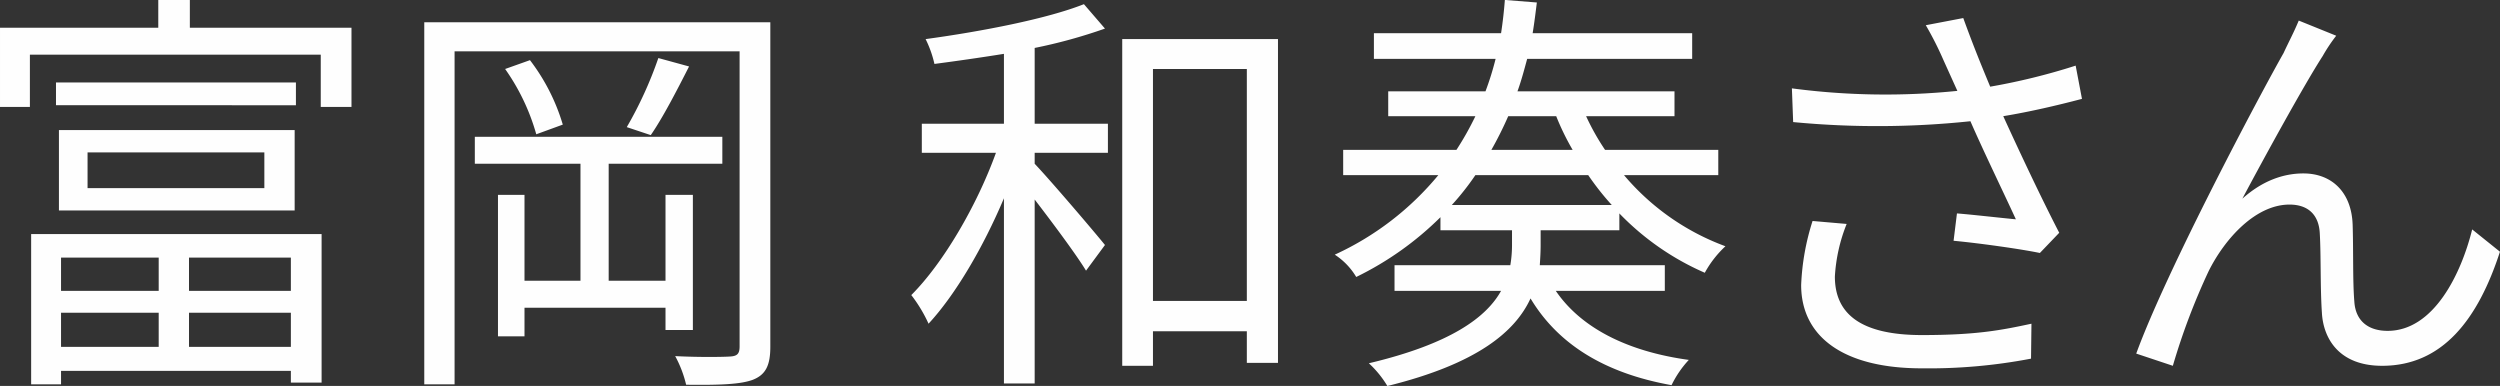
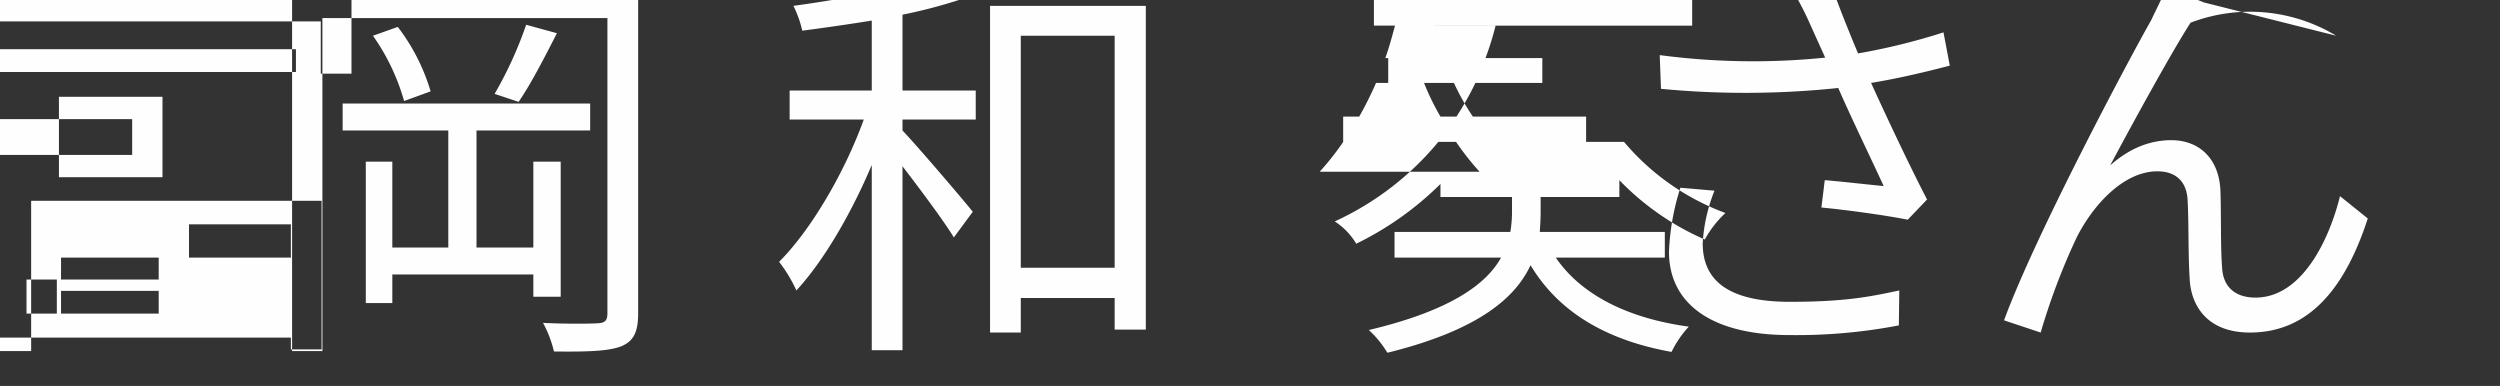
<svg xmlns="http://www.w3.org/2000/svg" width="593.91" height="91.69" viewBox="0 0 593.91 91.69">
  <rect x="0" y="0" width="593.91" height="91.69" fill="#333333" stroke="none" />
  <defs>
    <style>
      .cls-1 {
        fill: #fefefe;
        fill-rule: evenodd;
      }
    </style>
  </defs>
-   <path id="富岡_和奏さん" data-name="富岡 和奏さん" class="cls-1" d="M991.7,1219.92v7.9H968.5v-7.9h23.2Zm31.4,7.9H998.9v-7.9h24.2v7.9Zm-24.2,13.3v-8.1h24.2v8.1H998.9Zm-30.4-8.1h23.2v8.1H968.5v-8.1Zm-7.1,17h7.1v-3.2H1023.1v2.8h7.3v-35.3H961.4v35.7Zm62.9-71.71h-57v5.41H1024.3v-5.41Zm-49.5,16.61h42v8.5h-42v-8.5Zm49.2,13.8v-19.1H968v19.1H1024Zm-24.9-43.41v-6.6h-7.5v6.6h-37.6v18.81h7.1v-12.41H1030.2v12.41h7.3v-18.81H999.1Zm119.5,71.81v-32.1h-6.5v20.4h-13.5v-27.8h27v-6.4h-58.8v6.4h25.1v27.8h-13.3v-20.4h-6.3v33.6h6.3v-6.8h33.5v5.3h6.5Zm-44.6-62.01a50.619,50.619,0,0,1,7.4,15.51l6.3-2.3a47.275,47.275,0,0,0-7.8-15.31Zm36.4-2.6a93.223,93.223,0,0,1-7.5,16.41l5.7,1.9c2.9-4.2,6.2-10.61,9.1-16.31Zm26.6-8.5h-82.21v86.01h7.2v-79.11h67.71v70.11c0,1.8-.6,2.3-2.3,2.4-1.6.1-7.1,0.2-13-.1a27.125,27.125,0,0,1,2.6,6.8c8.2,0.1,13-.1,15.9-1.2,3-1.2,4.1-3.4,4.1-7.8v-77.11Zm62.8,6.1a123.072,123.072,0,0,0,16.7-4.6l-5-5.8c-8.8,3.5-24.41,6.5-37.61,8.3a26,26,0,0,1,2.1,5.9c5.3-.7,10.9-1.5,16.51-2.4v16.61h-19.51v6.9h17.61c-4.51,12.5-12.51,26.2-20.11,33.8a34.167,34.167,0,0,1,4.1,6.8c6.4-6.9,13.01-18.2,17.91-29.8v44h7.3v-43.7c4.3,5.6,9.9,13.1,12.2,16.9l4.5-6.1c-2.5-3.1-12.9-15.3-16.7-19.3v-2.6h17.4v-6.9h-17.4v-18.01Zm28.1,60.11v-55.11h22.3v55.11h-22.3Zm-7.3-62.21v77.61h7.3v-8.2h22.3v7.5h7.4v-76.91h-37Zm78.3,39.41a62.319,62.319,0,0,0,5.6-7.1h26.8a64.769,64.769,0,0,0,5.6,7.1h-38Zm24.8-21.1a59.126,59.126,0,0,0,3.9,8h-19.3a85.241,85.241,0,0,0,4-8h11.4Zm38.5,14v-6h-26.9a56.744,56.744,0,0,1-4.5-8h21v-5.91h-37.3c0.9-2.5,1.6-5.1,2.3-7.7H1356v-6.1h-37.9c0.4-2.4.7-4.9,1-7.3l-7.6-.6c-0.2,2.6-.5,5.3-0.9,7.9h-30.21v6.1h28.91a68.641,68.641,0,0,1-2.4,7.7h-23.11v5.91h20.71a70.691,70.691,0,0,1-4.5,8h-26.91v6h22.61a69.311,69.311,0,0,1-24.61,18.9,16.114,16.114,0,0,1,5.1,5.3,74.93,74.93,0,0,0,20.01-14.2v3.1h17v3.3a28.858,28.858,0,0,1-.4,5h-27.51v6.1h25.31c-3.5,6.3-12,12.6-31.41,17.2a24.278,24.278,0,0,1,4.4,5.4c21.51-5.3,30.41-13,34.01-20.8,6.6,11,17.8,17.8,33.5,20.6a24.548,24.548,0,0,1,4.1-6c-14.6-2-25.6-7.6-31.6-16.4h25.9v-6.1h-29.7c0.1-1.6.2-3.2,0.2-4.8v-3.5h18.7v-4a63.373,63.373,0,0,0,20.3,14.1,24.865,24.865,0,0,1,4.9-6.3,57.544,57.544,0,0,1-24.1-16.9h22.4Zm22.4,10.9a57.1,57.1,0,0,0-2.71,15.2c0,12.4,10.21,19.8,28.61,19.8a128.585,128.585,0,0,0,26-2.3l0.1-8.3c-7,1.5-12.9,2.7-26,2.7-14.8,0-20.7-5.2-20.7-13.9a39.541,39.541,0,0,1,2.8-12.5Zm62.5-36.91a150.222,150.222,0,0,1-20.3,5c-2.2-5.3-4-9.7-6.4-16.3l-8.9,1.7a79.23,79.23,0,0,1,4.2,8.3l3.3,7.3a168.72,168.72,0,0,1-39.31-.6l0.3,8.01a210.462,210.462,0,0,0,42.11-.2c3,6.9,8,17.2,10.8,23.3-3.3-.3-10.2-1.1-14-1.4l-0.8,6.5c6.4,0.6,16.2,2,20.5,2.9l4.6-4.8c-4.3-8.3-9.7-19.8-13.3-27.7,6.1-1,12.6-2.5,18.7-4.11Zm61.9-7.1-8.9-3.6c-1.2,2.9-2.5,5.3-3.6,7.7-5.4,9.5-27.71,51.41-35.01,71.41l8.7,2.9a155.9,155.9,0,0,1,8.51-22.5c3.9-7.8,11.2-15.8,19.2-15.8,4.5,0,7,2.5,7.2,6.9,0.3,5.3.1,13,.5,18.8,0.3,5.8,3.8,12.6,14.3,12.6,14.4,0,22.8-11.1,28-27.1l-6.6-5.3c-2.6,10.5-9.1,24.1-20.1,24.1-4.3,0-7.6-2.1-7.9-7-0.4-4.8-.2-12.4-0.4-18.3-0.3-7.8-5.1-12.1-11.7-12.1-4.7,0-9.7,1.7-14.5,6,5.1-9.6,14.7-27.11,19.1-33.91A39.643,39.643,0,0,1,1509,1167.21Z" transform="translate(-954 -1158.72)" />
+   <path id="富岡_和奏さん" data-name="富岡 和奏さん" class="cls-1" d="M991.7,1219.92v7.9H968.5v-7.9h23.2ZH998.9v-7.9h24.2v7.9Zm-24.2,13.3v-8.1h24.2v8.1H998.9Zm-30.4-8.1h23.2v8.1H968.5v-8.1Zm-7.1,17h7.1v-3.2H1023.1v2.8h7.3v-35.3H961.4v35.7Zm62.9-71.71h-57v5.41H1024.3v-5.41Zm-49.5,16.61h42v8.5h-42v-8.5Zm49.2,13.8v-19.1H968v19.1H1024Zm-24.9-43.41v-6.6h-7.5v6.6h-37.6v18.81h7.1v-12.41H1030.2v12.41h7.3v-18.81H999.1Zm119.5,71.81v-32.1h-6.5v20.4h-13.5v-27.8h27v-6.4h-58.8v6.4h25.1v27.8h-13.3v-20.4h-6.3v33.6h6.3v-6.8h33.5v5.3h6.5Zm-44.6-62.01a50.619,50.619,0,0,1,7.4,15.51l6.3-2.3a47.275,47.275,0,0,0-7.8-15.31Zm36.4-2.6a93.223,93.223,0,0,1-7.5,16.41l5.7,1.9c2.9-4.2,6.2-10.61,9.1-16.31Zm26.6-8.5h-82.21v86.01h7.2v-79.11h67.71v70.11c0,1.8-.6,2.3-2.3,2.4-1.6.1-7.1,0.2-13-.1a27.125,27.125,0,0,1,2.6,6.8c8.2,0.1,13-.1,15.9-1.2,3-1.2,4.1-3.4,4.1-7.8v-77.11Zm62.8,6.1a123.072,123.072,0,0,0,16.7-4.6l-5-5.8c-8.8,3.5-24.41,6.5-37.61,8.3a26,26,0,0,1,2.1,5.9c5.3-.7,10.9-1.5,16.51-2.4v16.61h-19.51v6.9h17.61c-4.51,12.5-12.51,26.2-20.11,33.8a34.167,34.167,0,0,1,4.1,6.8c6.4-6.9,13.01-18.2,17.91-29.8v44h7.3v-43.7c4.3,5.6,9.9,13.1,12.2,16.9l4.5-6.1c-2.5-3.1-12.9-15.3-16.7-19.3v-2.6h17.4v-6.9h-17.4v-18.01Zm28.1,60.11v-55.11h22.3v55.11h-22.3Zm-7.3-62.21v77.61h7.3v-8.2h22.3v7.5h7.4v-76.91h-37Zm78.3,39.41a62.319,62.319,0,0,0,5.6-7.1h26.8a64.769,64.769,0,0,0,5.6,7.1h-38Zm24.8-21.1a59.126,59.126,0,0,0,3.9,8h-19.3a85.241,85.241,0,0,0,4-8h11.4Zm38.5,14v-6h-26.9a56.744,56.744,0,0,1-4.5-8h21v-5.91h-37.3c0.9-2.5,1.6-5.1,2.3-7.7H1356v-6.1h-37.9c0.4-2.4.7-4.9,1-7.3l-7.6-.6c-0.2,2.6-.5,5.3-0.9,7.9h-30.21v6.1h28.91a68.641,68.641,0,0,1-2.4,7.7h-23.11v5.91h20.71a70.691,70.691,0,0,1-4.5,8h-26.91v6h22.61a69.311,69.311,0,0,1-24.61,18.9,16.114,16.114,0,0,1,5.1,5.3,74.93,74.93,0,0,0,20.01-14.2v3.1h17v3.3a28.858,28.858,0,0,1-.4,5h-27.51v6.1h25.31c-3.5,6.3-12,12.6-31.41,17.2a24.278,24.278,0,0,1,4.4,5.4c21.51-5.3,30.41-13,34.01-20.8,6.6,11,17.8,17.8,33.5,20.6a24.548,24.548,0,0,1,4.1-6c-14.6-2-25.6-7.6-31.6-16.4h25.9v-6.1h-29.7c0.1-1.6.2-3.2,0.2-4.8v-3.5h18.7v-4a63.373,63.373,0,0,0,20.3,14.1,24.865,24.865,0,0,1,4.9-6.3,57.544,57.544,0,0,1-24.1-16.9h22.4Zm22.4,10.9a57.1,57.1,0,0,0-2.71,15.2c0,12.4,10.21,19.8,28.61,19.8a128.585,128.585,0,0,0,26-2.3l0.1-8.3c-7,1.5-12.9,2.7-26,2.7-14.8,0-20.7-5.2-20.7-13.9a39.541,39.541,0,0,1,2.8-12.5Zm62.5-36.91a150.222,150.222,0,0,1-20.3,5c-2.2-5.3-4-9.7-6.4-16.3l-8.9,1.7a79.23,79.23,0,0,1,4.2,8.3l3.3,7.3a168.72,168.72,0,0,1-39.31-.6l0.3,8.01a210.462,210.462,0,0,0,42.11-.2c3,6.9,8,17.2,10.8,23.3-3.3-.3-10.2-1.1-14-1.4l-0.8,6.5c6.4,0.6,16.2,2,20.5,2.9l4.6-4.8c-4.3-8.3-9.7-19.8-13.3-27.7,6.1-1,12.6-2.5,18.7-4.11Zm61.9-7.1-8.9-3.6c-1.2,2.9-2.5,5.3-3.6,7.7-5.4,9.5-27.71,51.41-35.01,71.41l8.7,2.9a155.9,155.9,0,0,1,8.51-22.5c3.9-7.8,11.2-15.8,19.2-15.8,4.5,0,7,2.5,7.2,6.9,0.3,5.3.1,13,.5,18.8,0.3,5.8,3.8,12.6,14.3,12.6,14.4,0,22.8-11.1,28-27.1l-6.6-5.3c-2.6,10.5-9.1,24.1-20.1,24.1-4.3,0-7.6-2.1-7.9-7-0.4-4.8-.2-12.4-0.4-18.3-0.3-7.8-5.1-12.1-11.7-12.1-4.7,0-9.7,1.7-14.5,6,5.1-9.6,14.7-27.11,19.1-33.91A39.643,39.643,0,0,1,1509,1167.21Z" transform="translate(-954 -1158.72)" />
</svg>